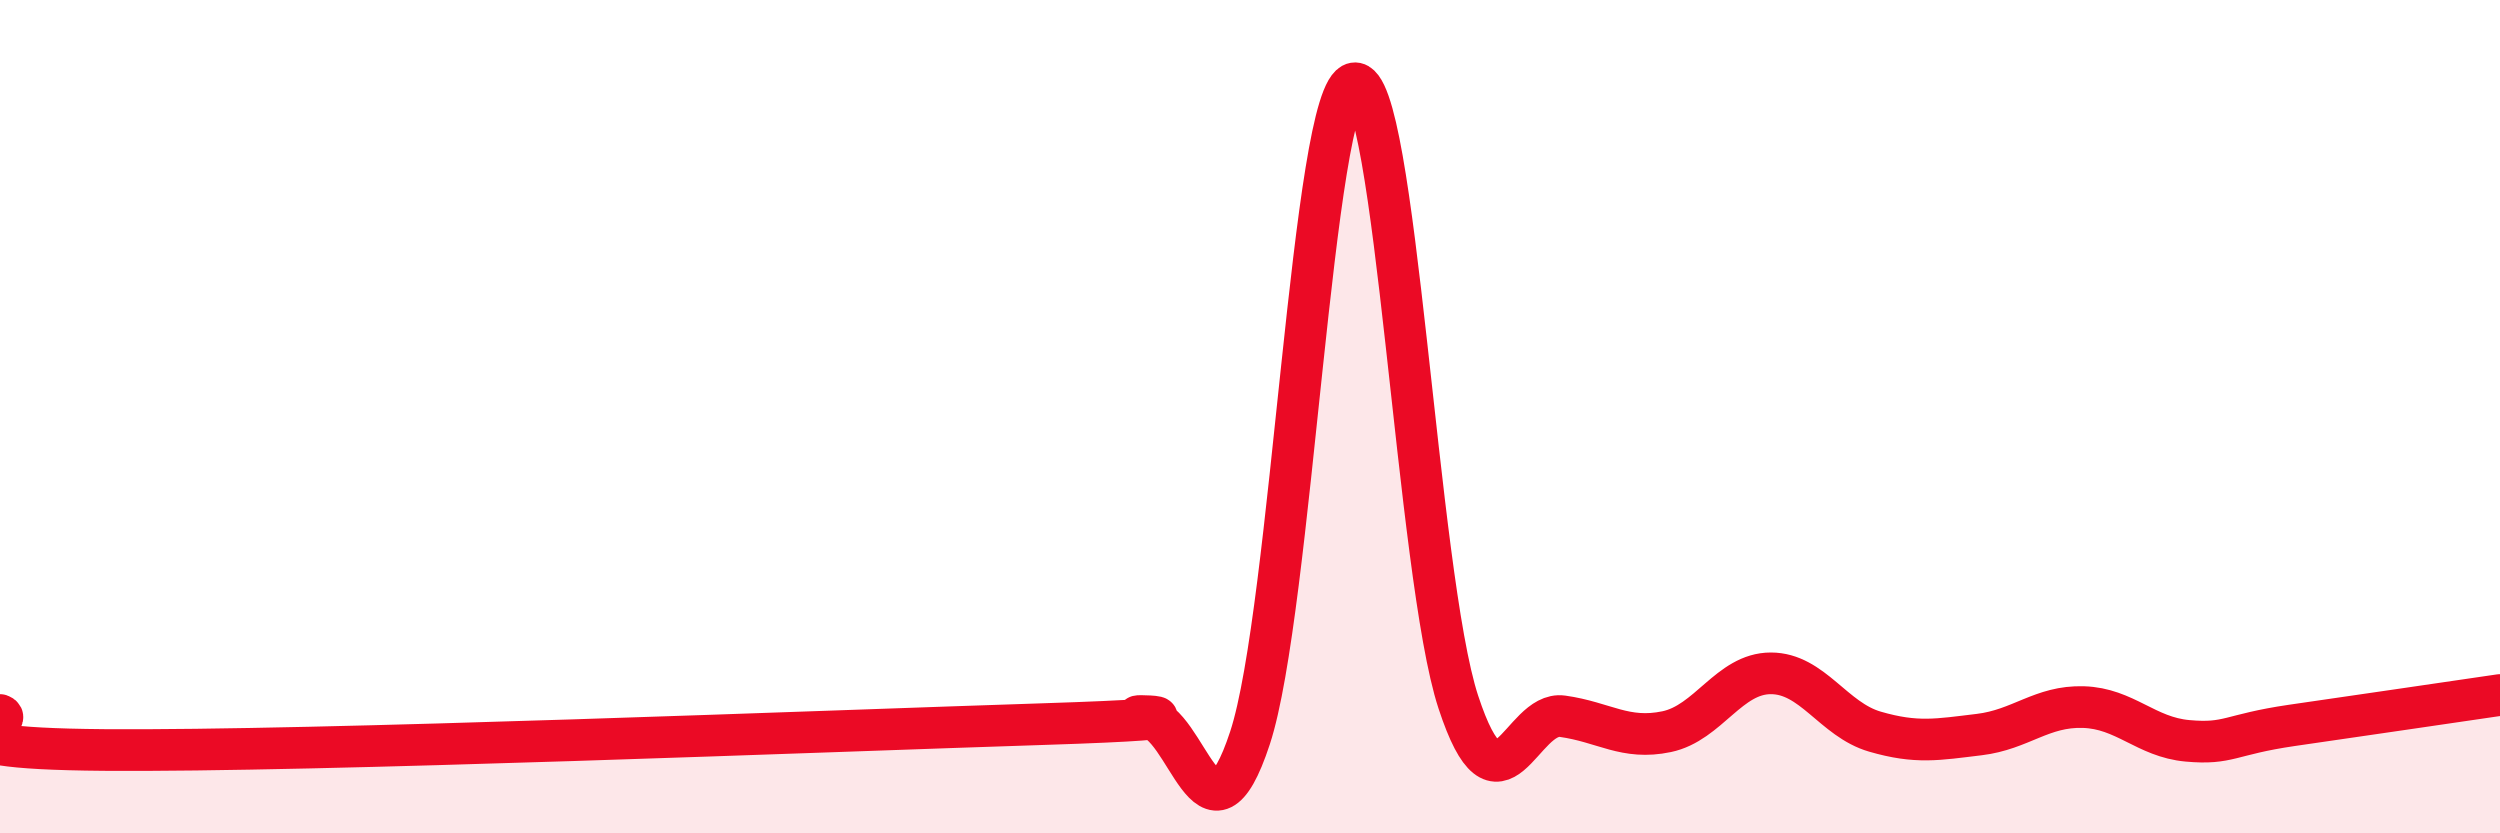
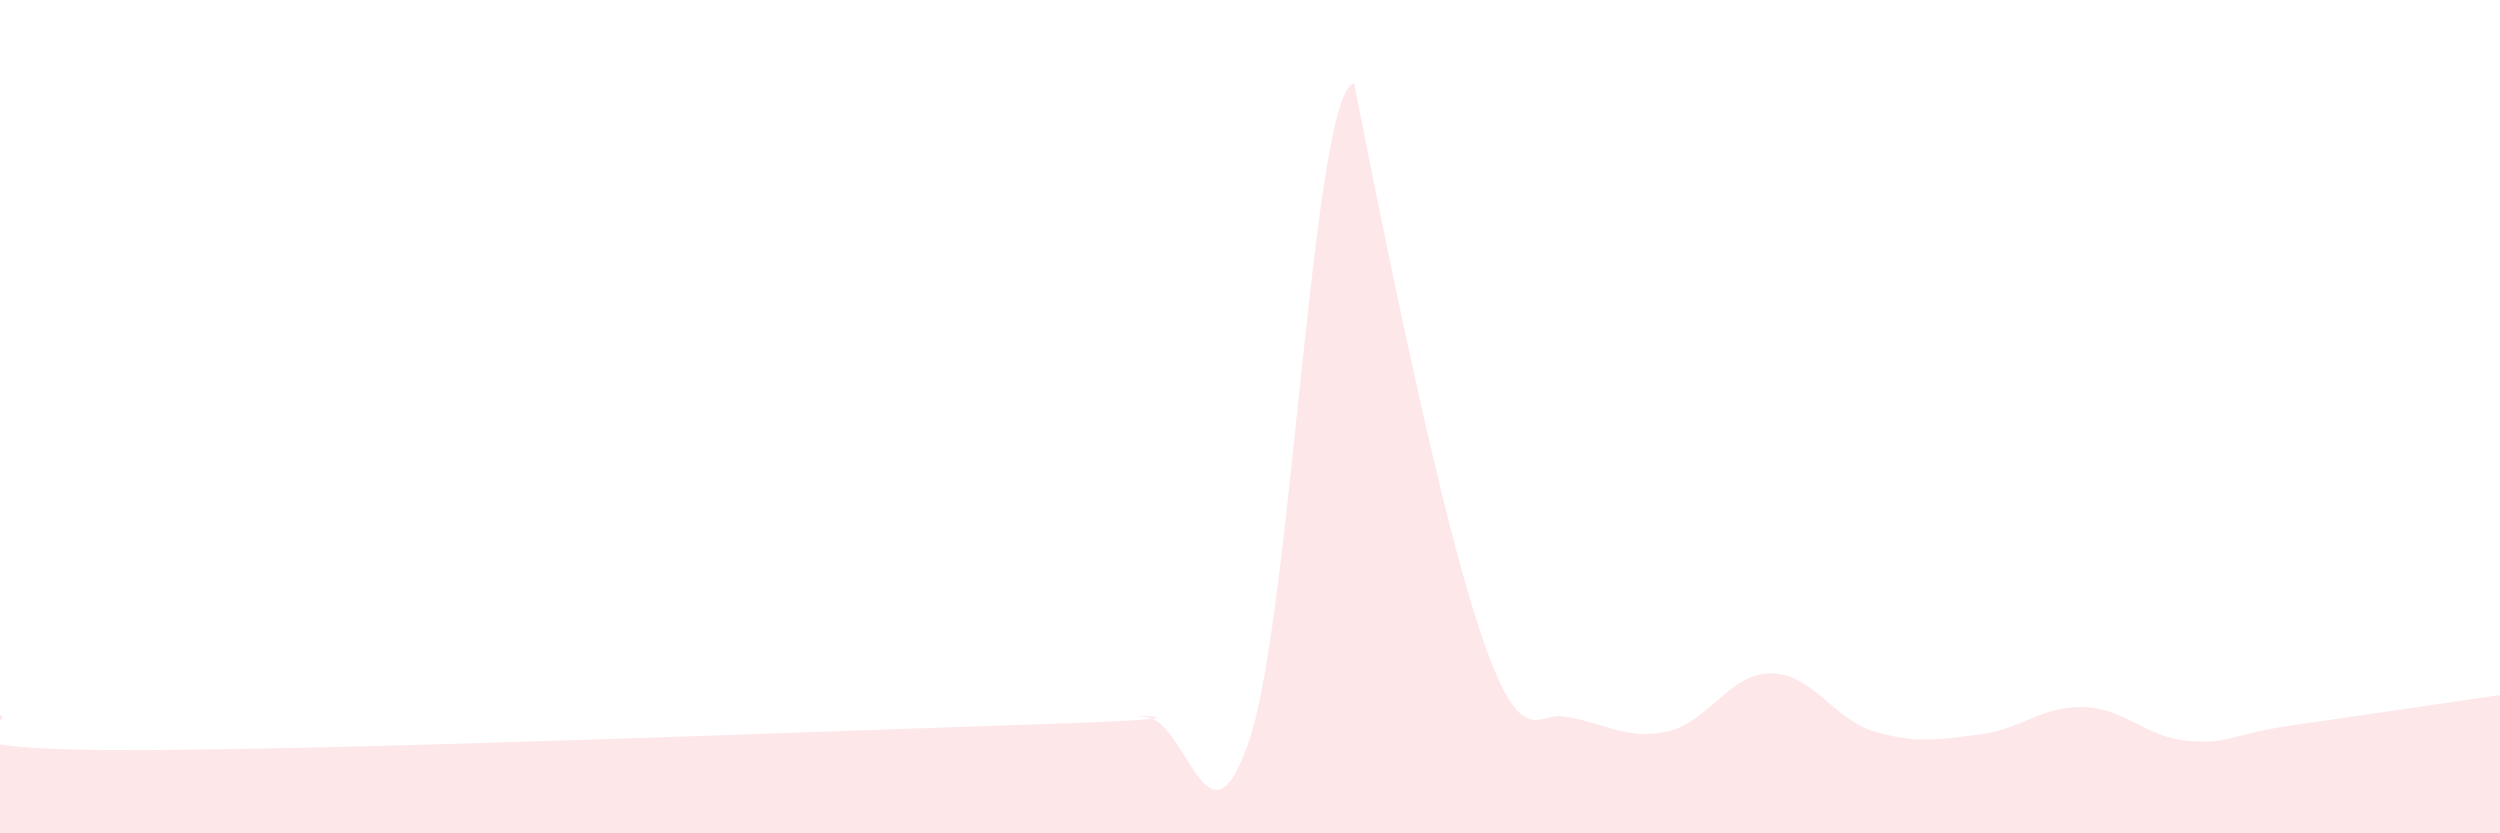
<svg xmlns="http://www.w3.org/2000/svg" width="60" height="20" viewBox="0 0 60 20">
-   <path d="M 0,17.16 C 0.5,17.33 -2.5,17.96 2.5,18 C 7.5,18.04 20,17.54 25,17.38 C 30,17.22 26.5,17.14 27.5,17.21 C 28.5,17.28 29,20.75 30,17.71 C 31,14.67 31.5,2.17 32.5,2 C 33.5,1.83 34,13.81 35,16.85 C 36,19.89 36.5,17.05 37.5,17.19 C 38.5,17.33 39,17.77 40,17.56 C 41,17.35 41.5,16.16 42.5,16.16 C 43.5,16.16 44,17.27 45,17.56 C 46,17.85 46.5,17.75 47.5,17.63 C 48.5,17.51 49,16.94 50,16.97 C 51,17 51.5,17.69 52.5,17.78 C 53.5,17.87 53.5,17.63 55,17.41 C 56.5,17.19 59,16.83 60,16.68L60 20L0 20Z" fill="#EB0A25" opacity="0.1" stroke-linecap="round" stroke-linejoin="round" />
-   <path d="M 0,17.16 C 0.5,17.33 -2.5,17.96 2.5,18 C 7.5,18.04 20,17.54 25,17.38 C 30,17.22 26.5,17.14 27.5,17.21 C 28.5,17.28 29,20.75 30,17.71 C 31,14.67 31.5,2.17 32.5,2 C 33.5,1.83 34,13.81 35,16.85 C 36,19.89 36.5,17.05 37.5,17.19 C 38.5,17.33 39,17.77 40,17.56 C 41,17.35 41.5,16.16 42.5,16.16 C 43.5,16.16 44,17.27 45,17.56 C 46,17.85 46.5,17.75 47.5,17.63 C 48.5,17.51 49,16.94 50,16.97 C 51,17 51.5,17.69 52.5,17.78 C 53.5,17.87 53.5,17.63 55,17.41 C 56.5,17.19 59,16.83 60,16.68" stroke="#EB0A25" stroke-width="1" fill="none" stroke-linecap="round" stroke-linejoin="round" />
+   <path d="M 0,17.16 C 0.5,17.33 -2.5,17.96 2.5,18 C 7.5,18.04 20,17.54 25,17.38 C 30,17.22 26.5,17.14 27.5,17.21 C 28.5,17.28 29,20.75 30,17.71 C 31,14.67 31.5,2.17 32.5,2 C 36,19.89 36.5,17.05 37.5,17.19 C 38.5,17.33 39,17.77 40,17.56 C 41,17.35 41.5,16.16 42.5,16.16 C 43.5,16.16 44,17.27 45,17.56 C 46,17.85 46.5,17.75 47.5,17.63 C 48.5,17.51 49,16.94 50,16.97 C 51,17 51.5,17.69 52.5,17.78 C 53.5,17.87 53.5,17.63 55,17.41 C 56.5,17.19 59,16.83 60,16.68L60 20L0 20Z" fill="#EB0A25" opacity="0.1" stroke-linecap="round" stroke-linejoin="round" />
</svg>